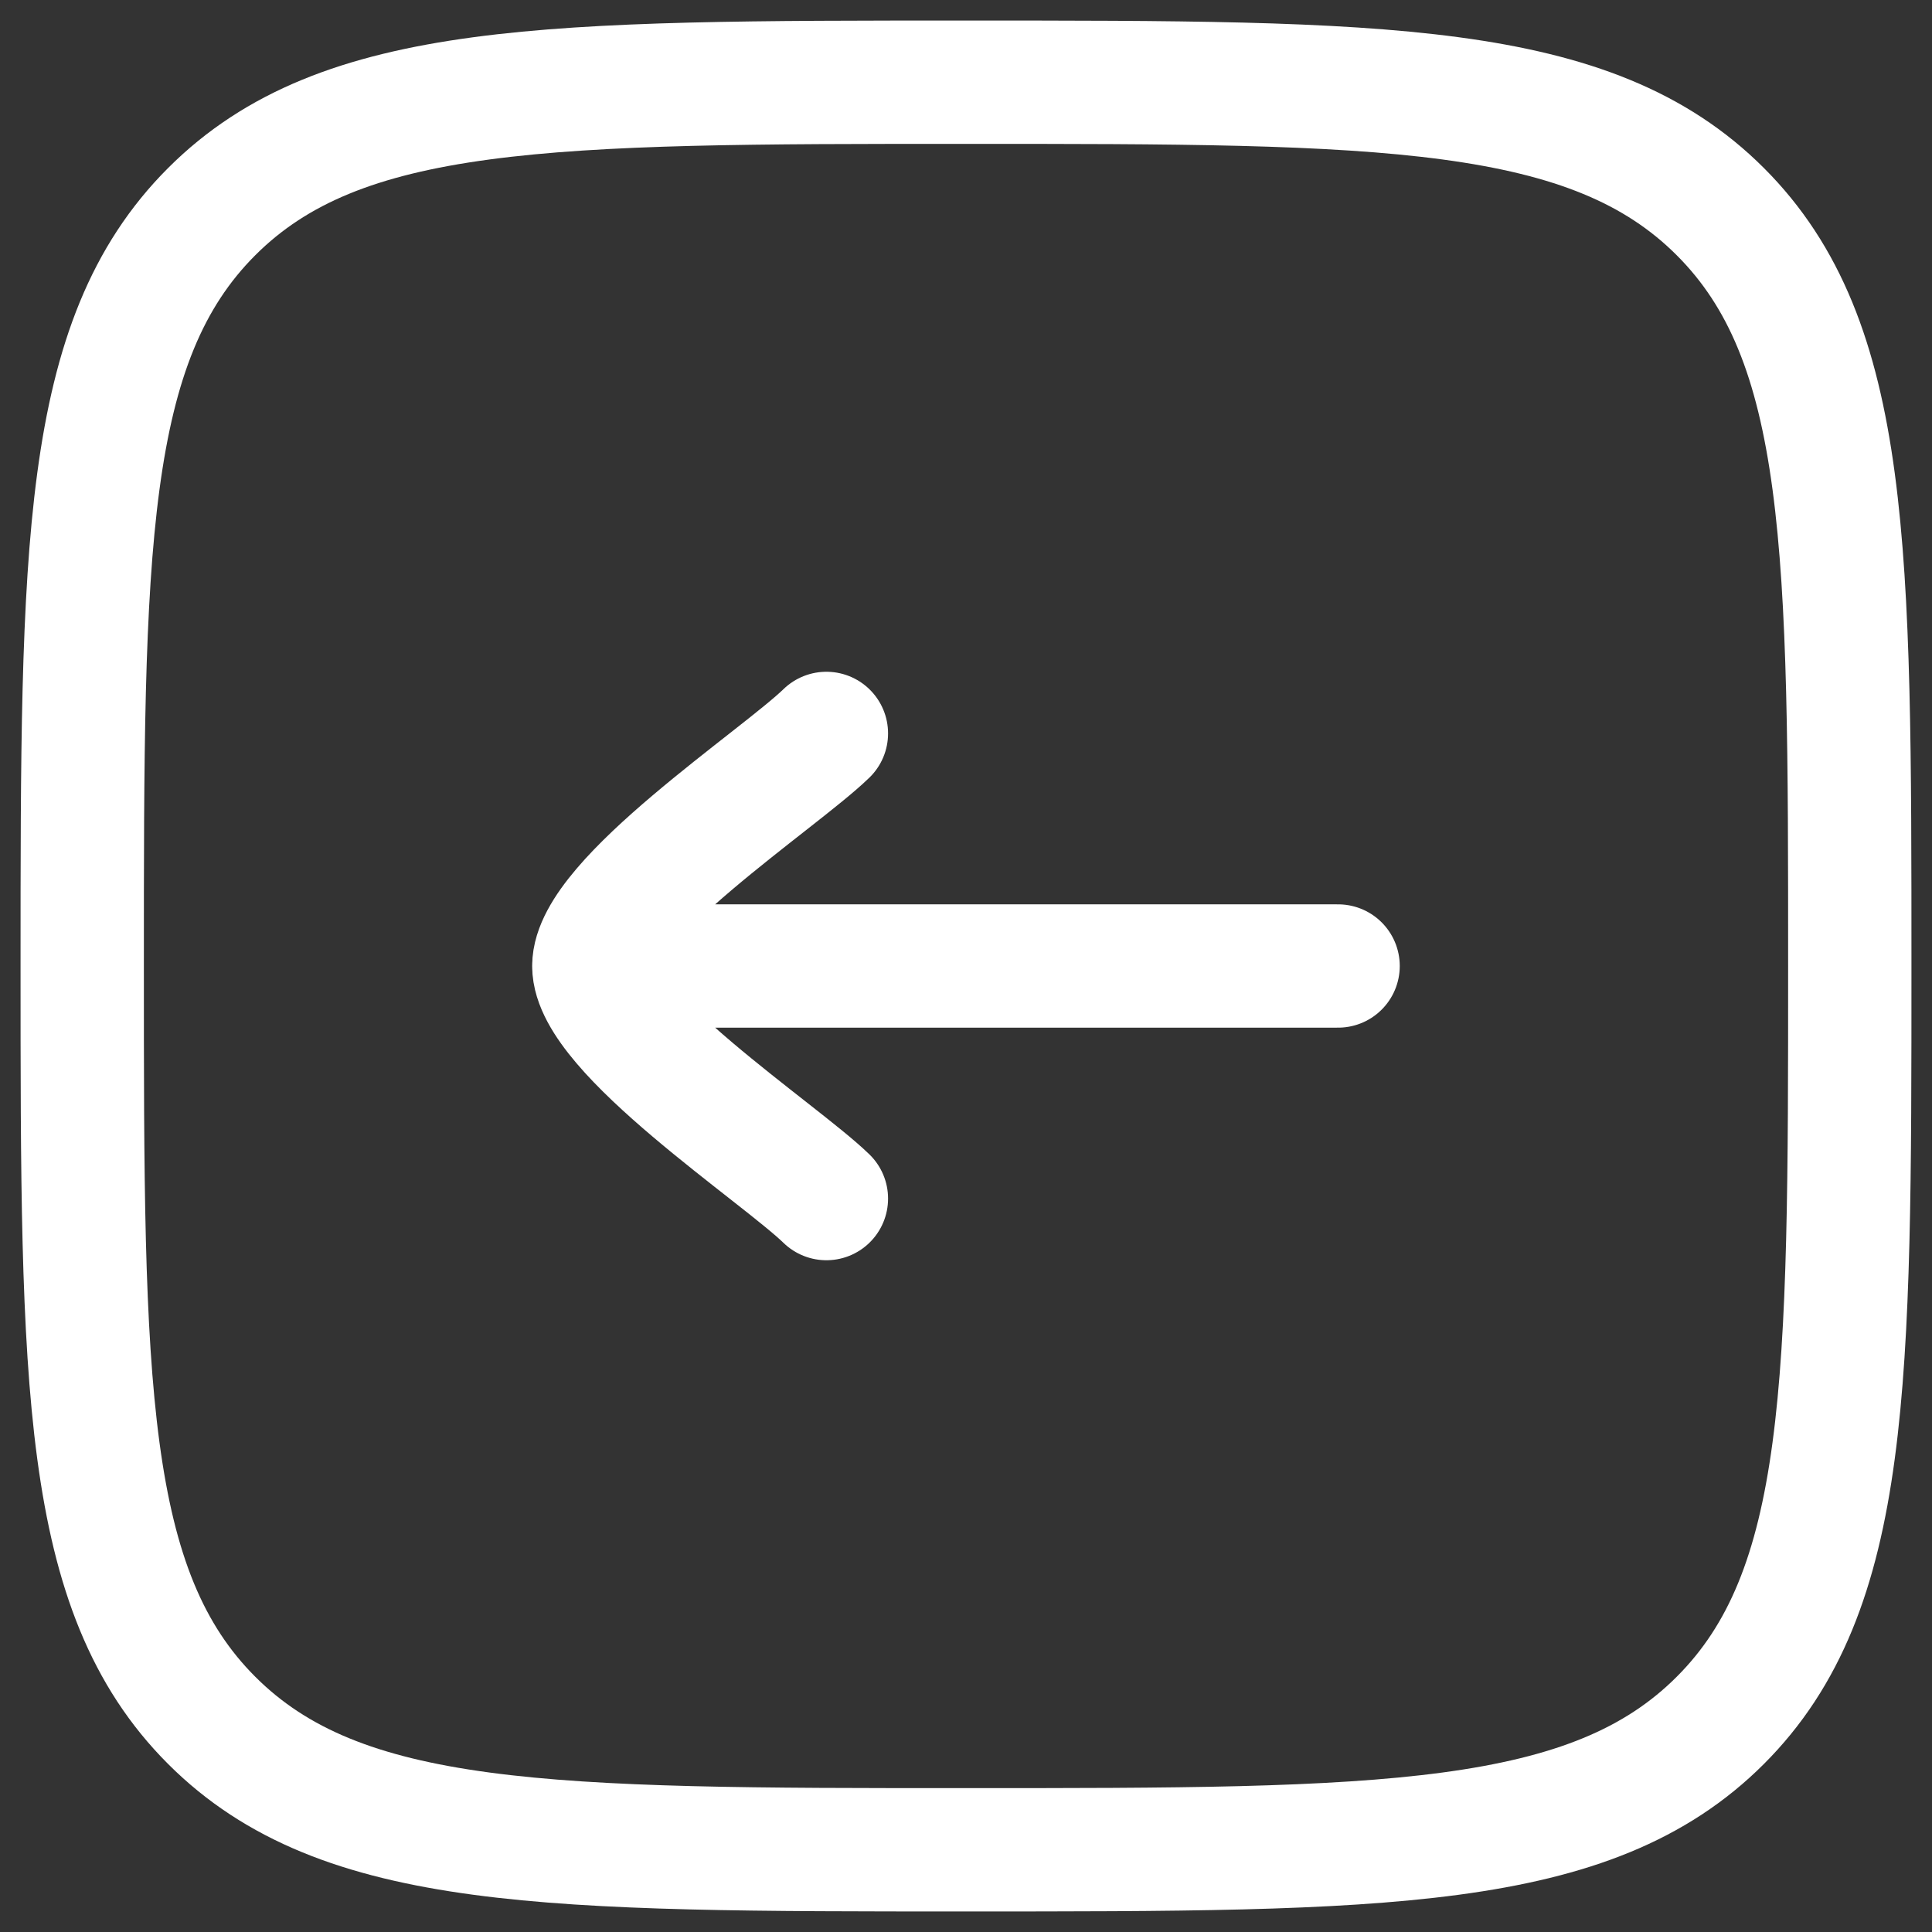
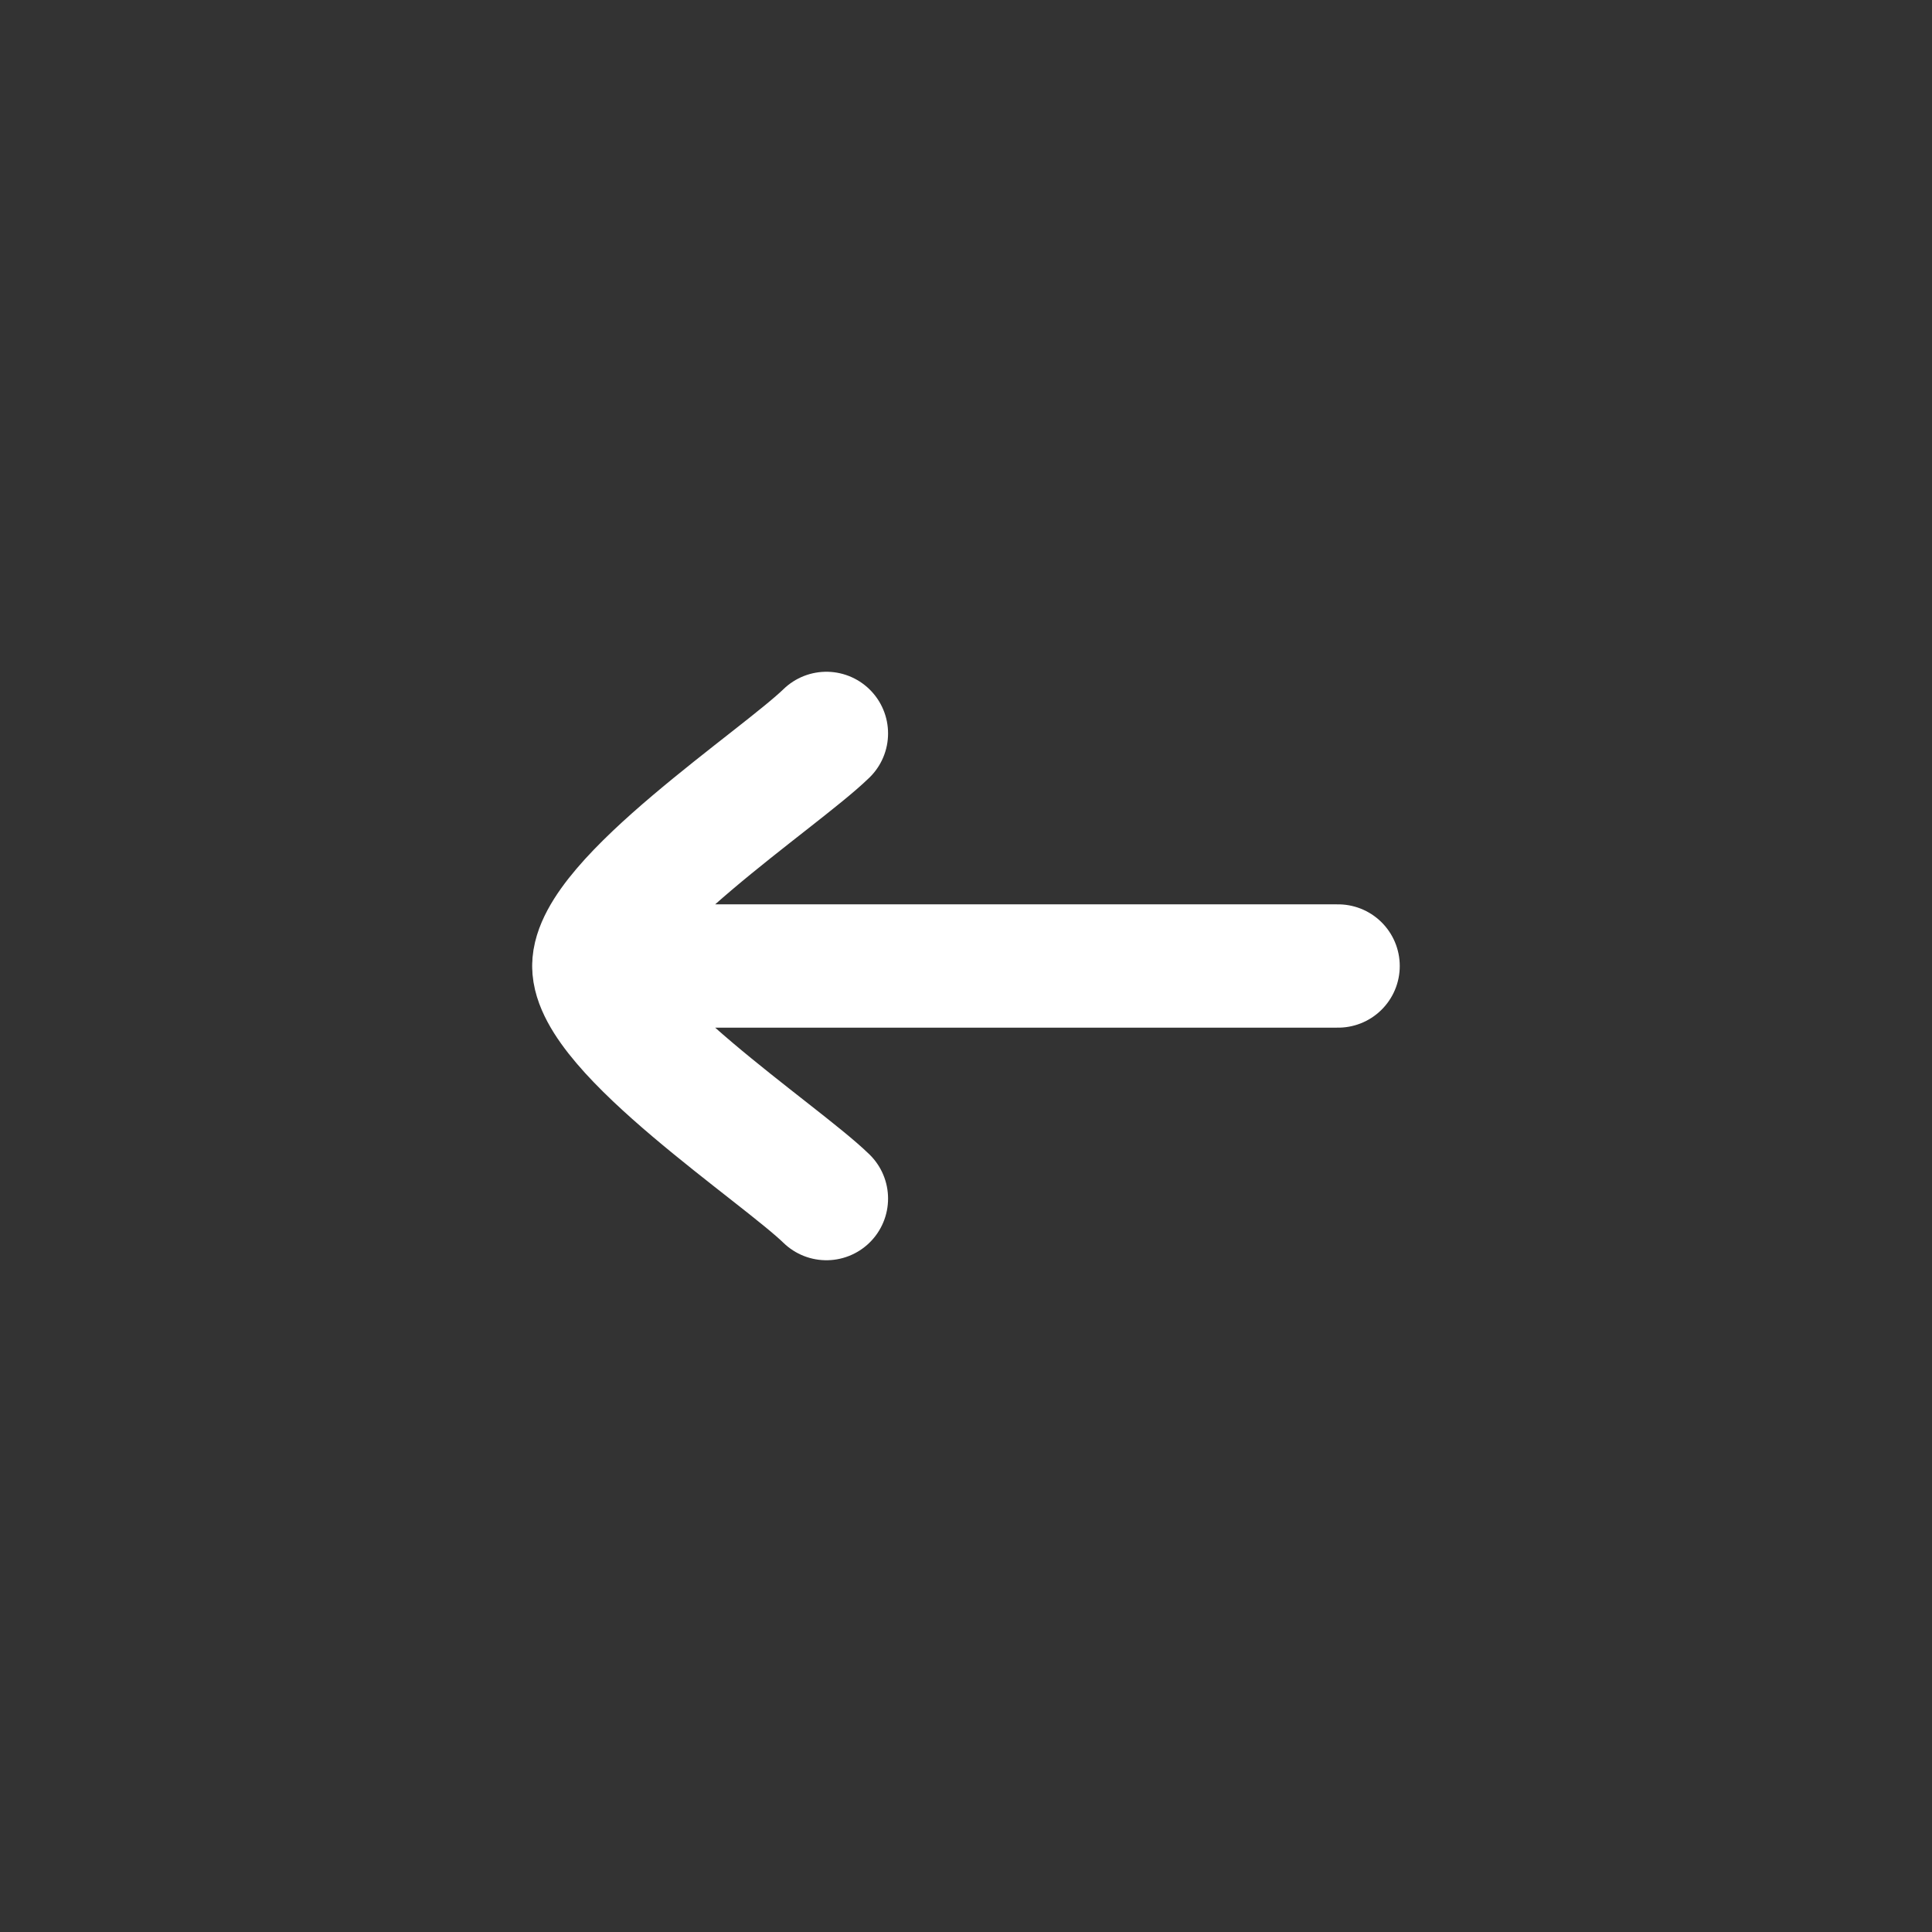
<svg xmlns="http://www.w3.org/2000/svg" width="47" height="47" viewBox="0 0 47 47" fill="none">
  <rect x="0" y="0" width="47" height="47" fill="#333333" stroke="none" />
-   <path d="M2 23.5C2 13.365 2 8.297 5.149 5.149C8.297 2 13.365 2 23.5 2C33.635 2 38.703 2 41.851 5.149C45 8.297 45 13.365 45 23.5C45 33.635 45 38.703 41.851 41.851C38.703 45 33.635 45 23.5 45C13.365 45 8.297 45 5.149 41.851C2 38.703 2 33.635 2 23.5Z" stroke="white" stroke-width="3" />
  <path d="M14.446 23.5L32.552 23.5M14.446 23.5C14.446 21.915 18.96 18.955 20.104 17.842M14.446 23.5C14.446 25.085 18.96 28.046 20.104 29.158" stroke="white" stroke-width="3" stroke-linecap="round" stroke-linejoin="round" />
</svg>